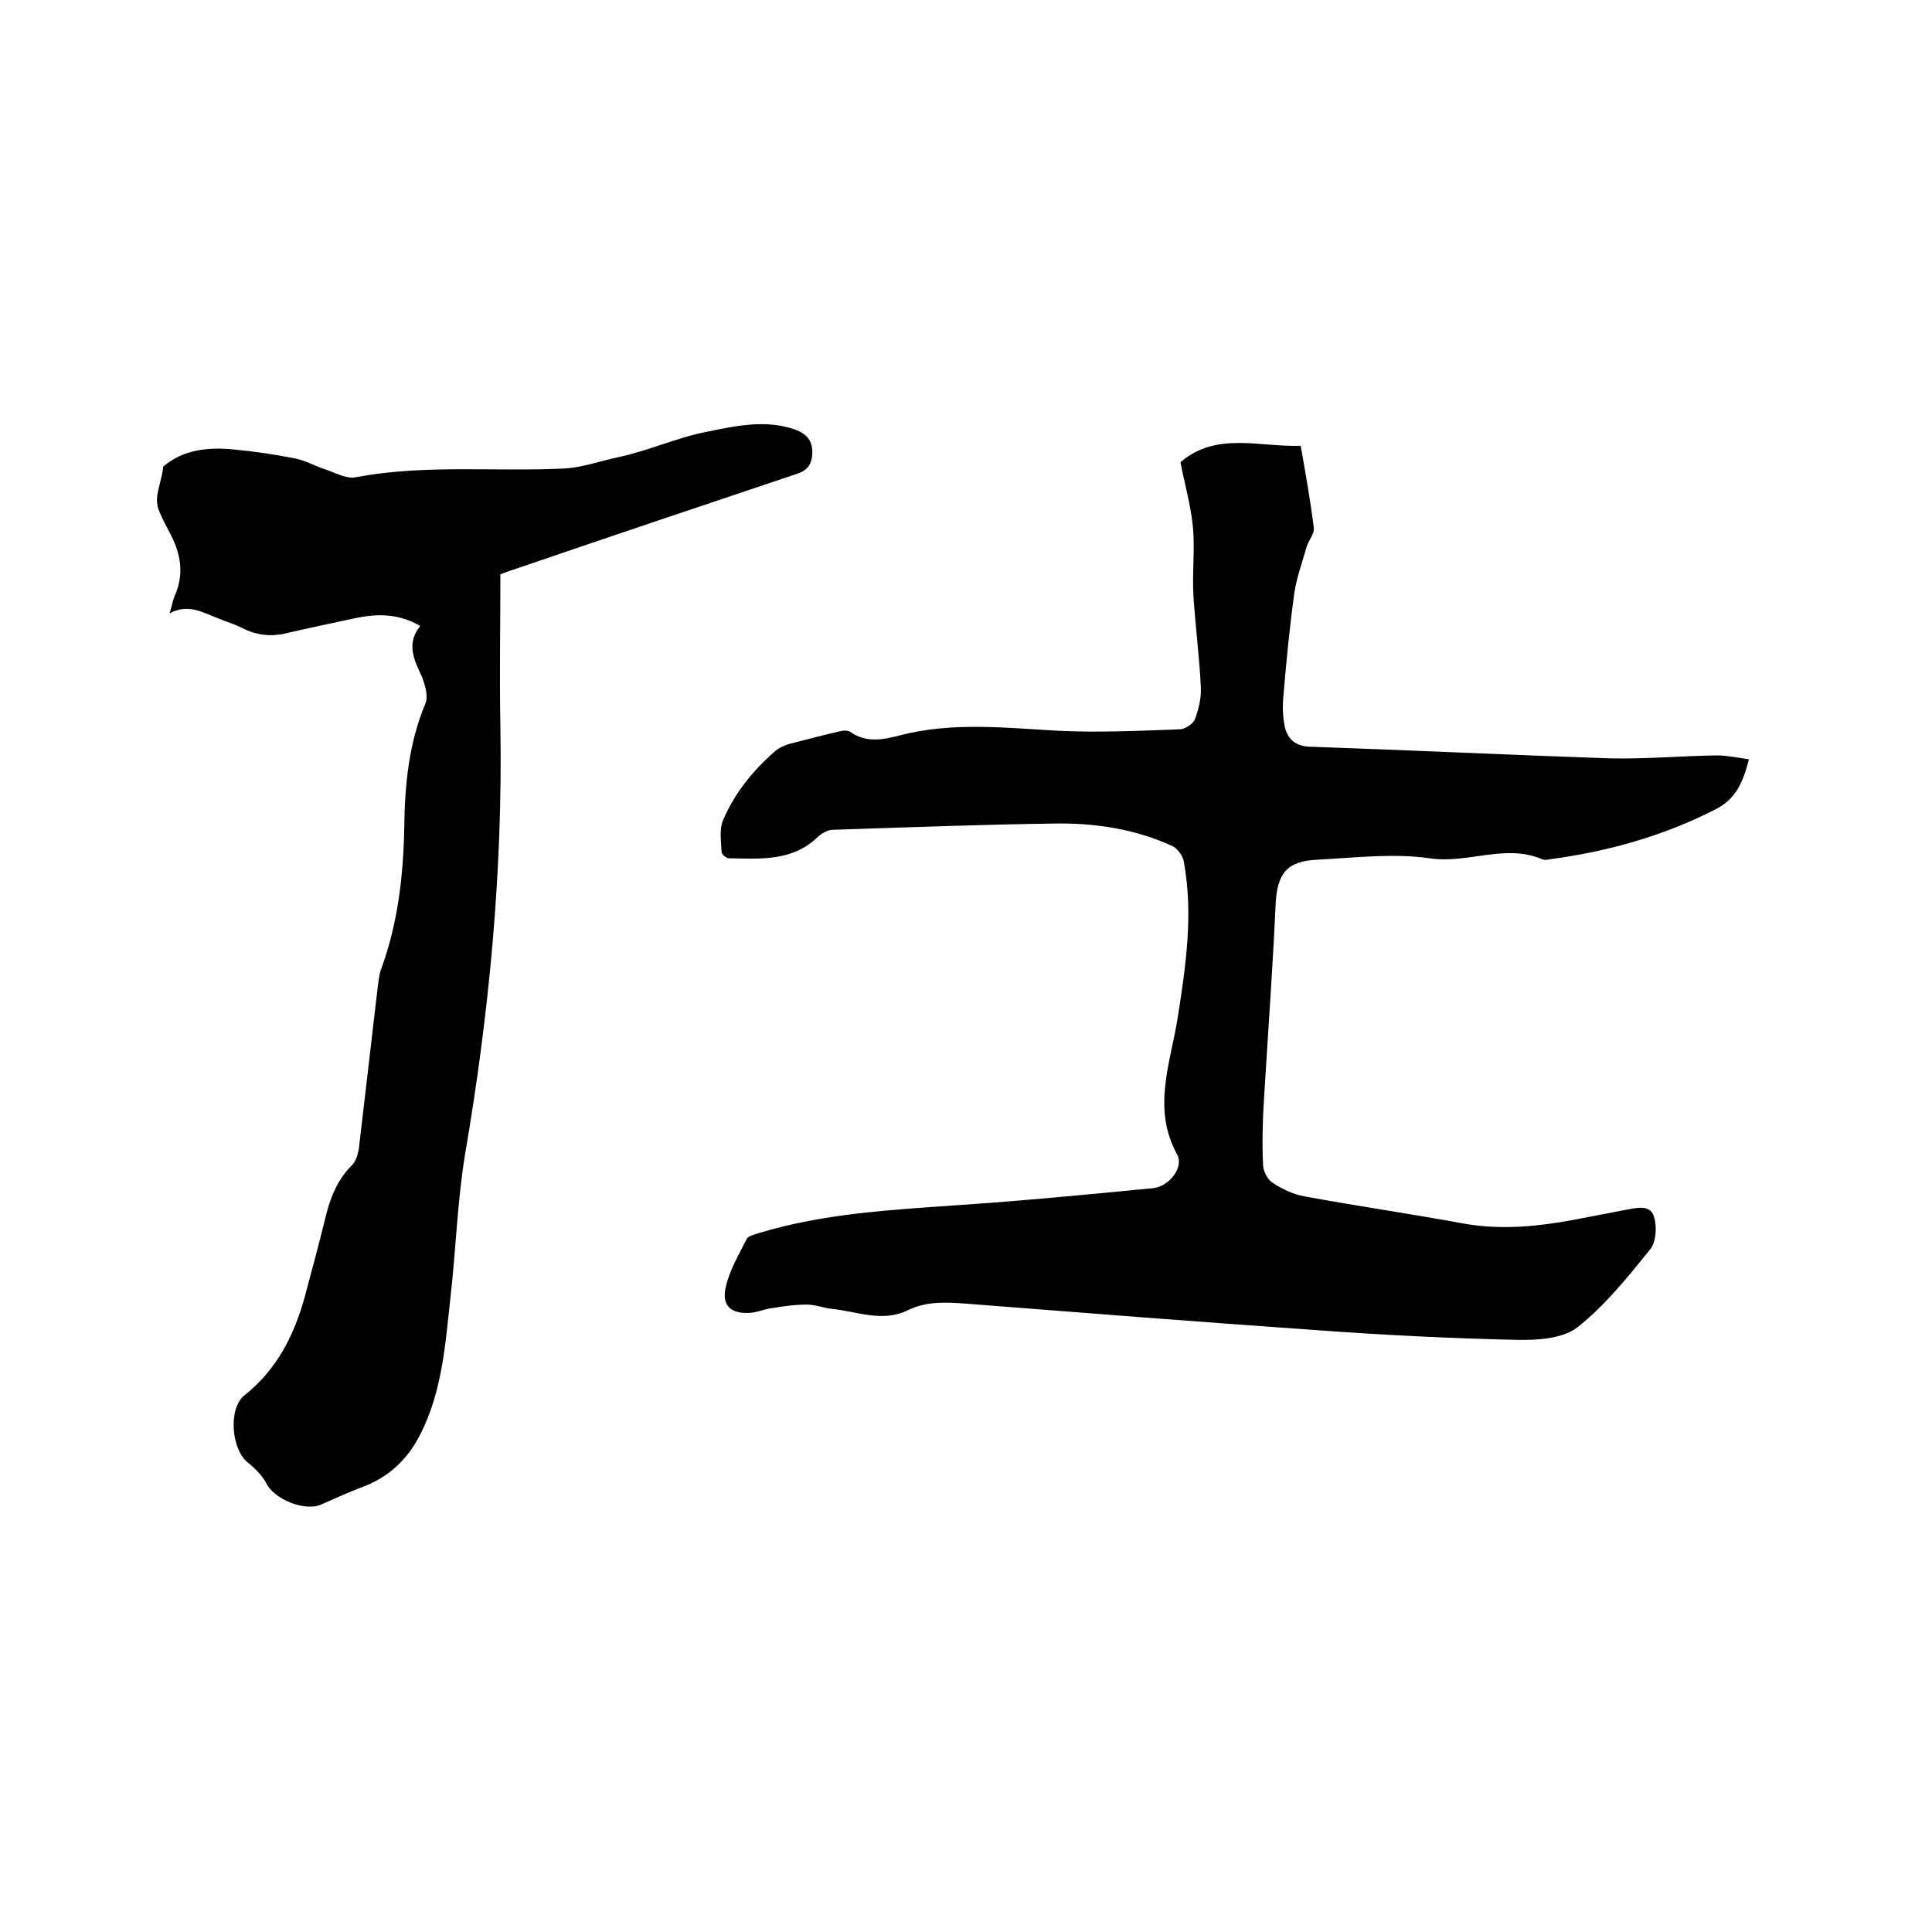
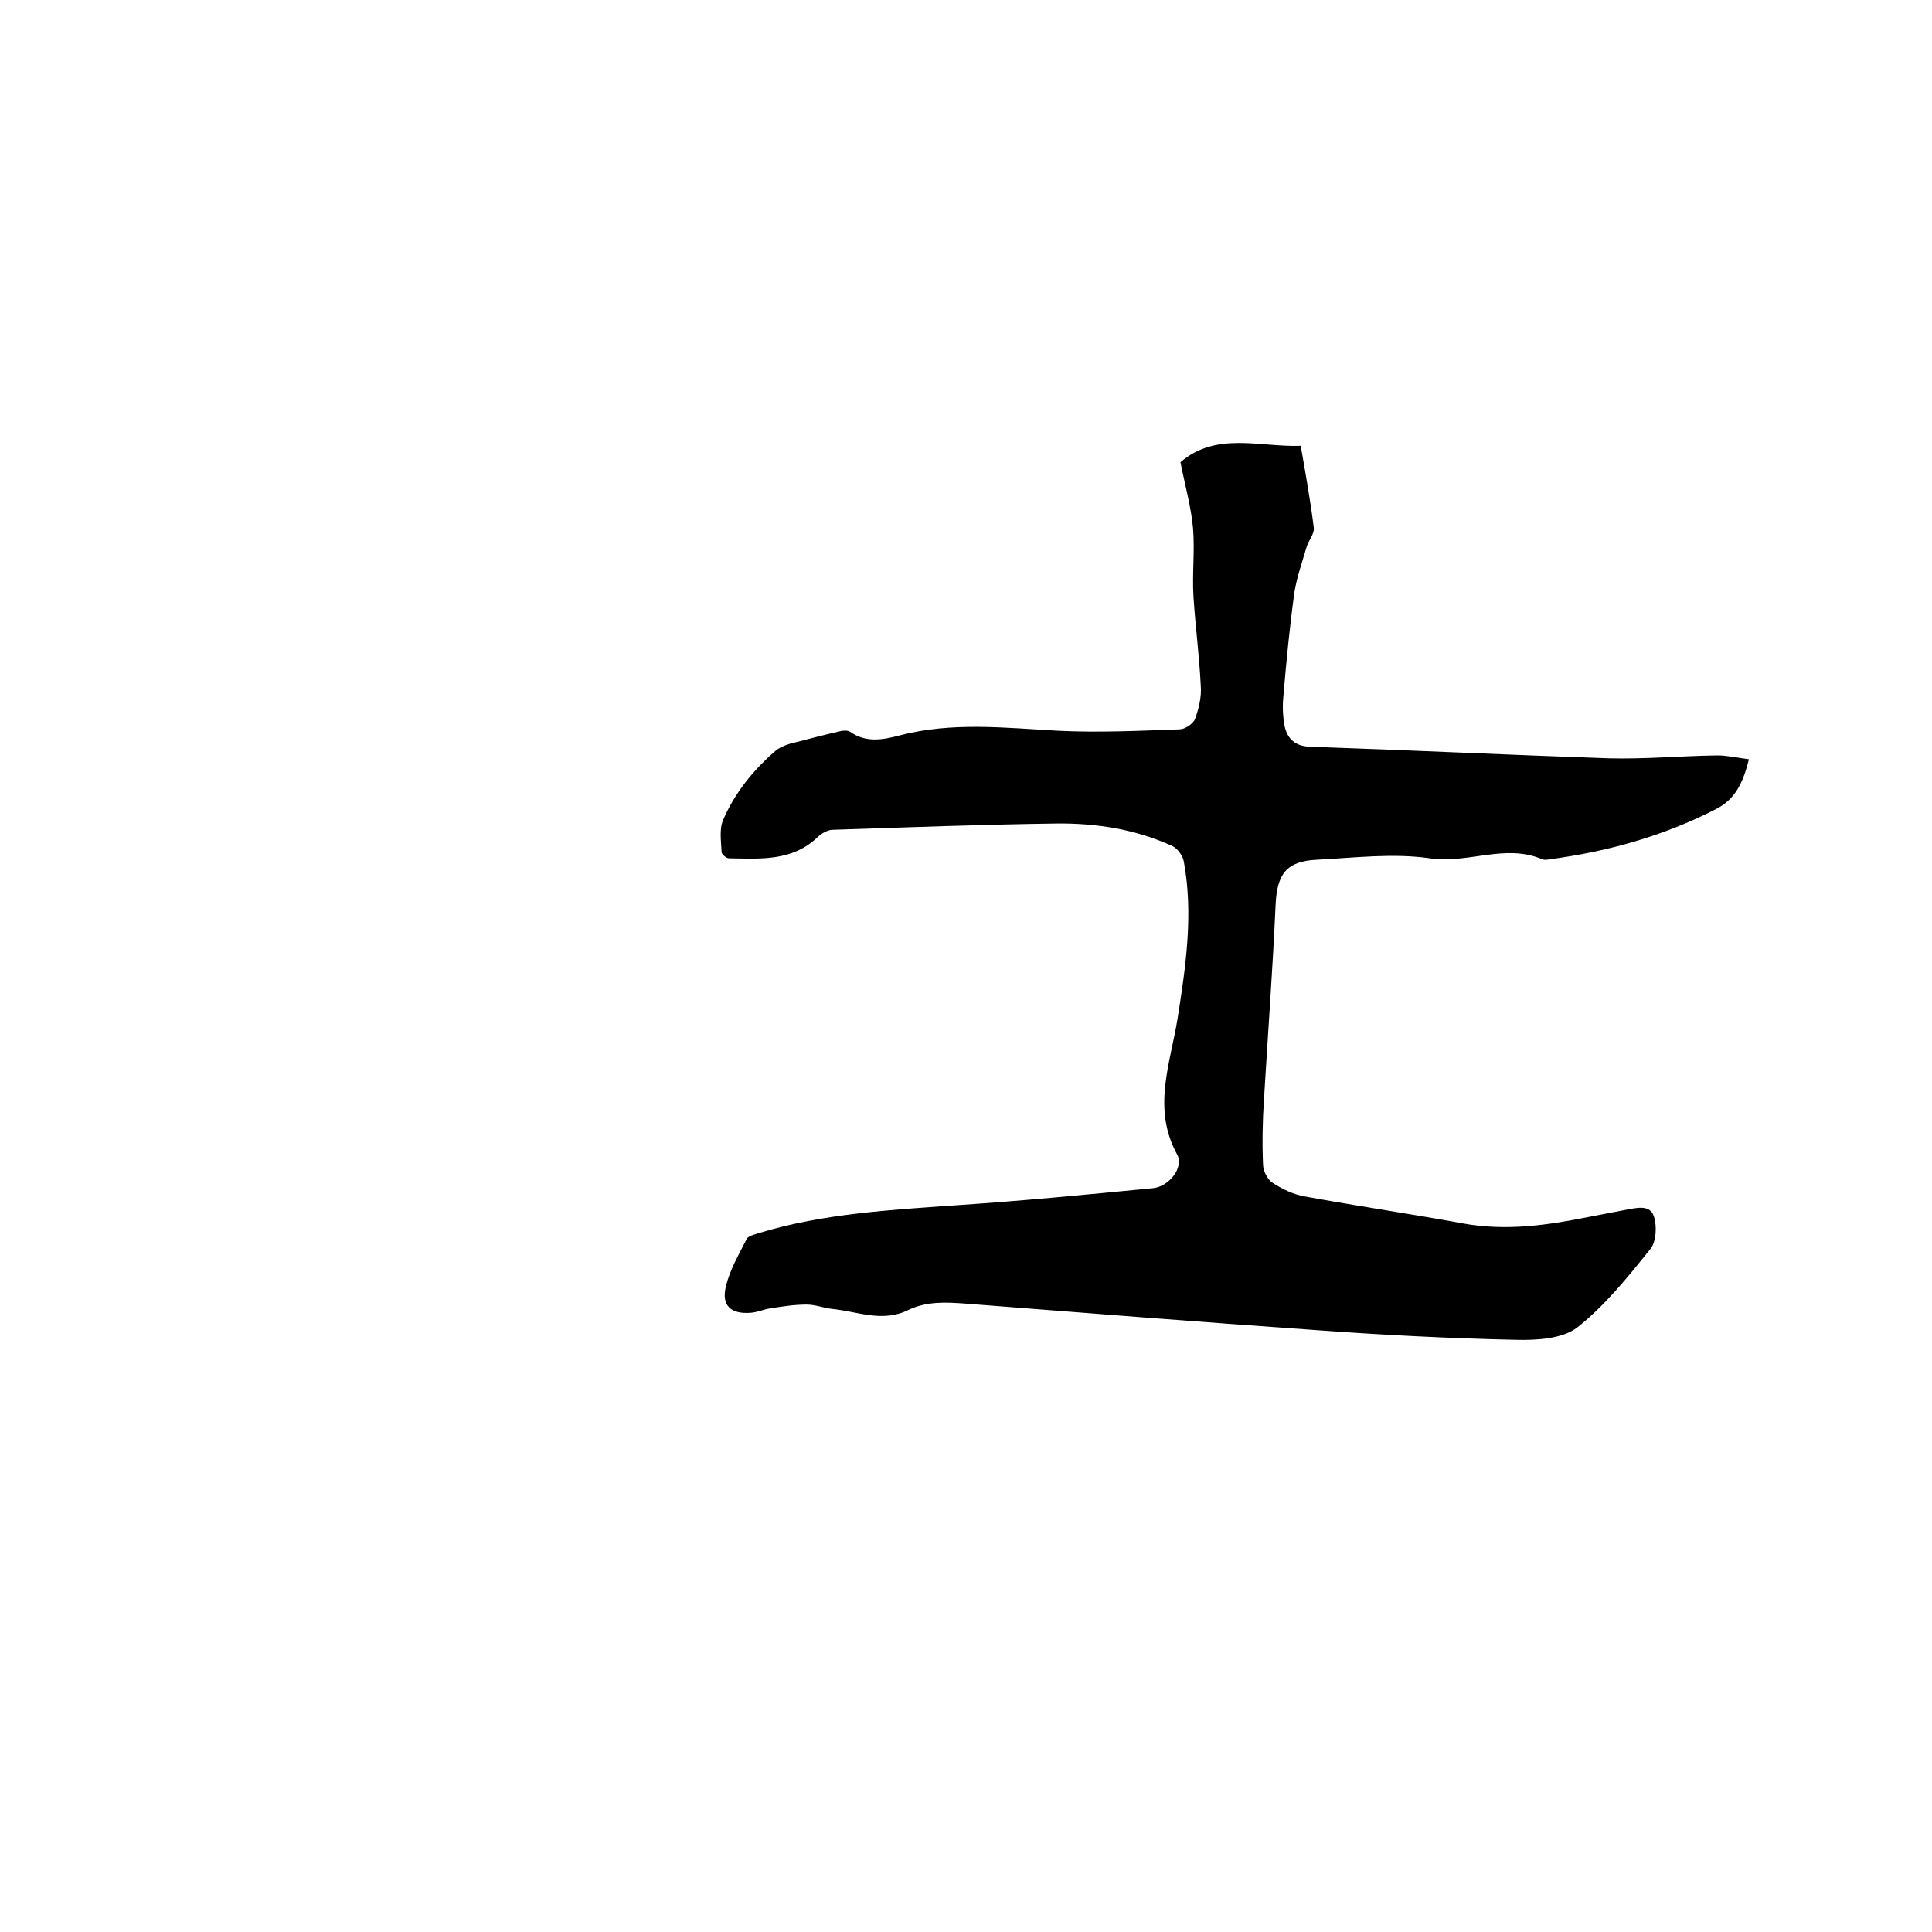
<svg xmlns="http://www.w3.org/2000/svg" enable-background="new 0 0 400 400" viewBox="0 0 400 400">
-   <path d="m244.4 95.7c7.4-6.4 16.4-3.1 24.9-3.4 1 5.7 2 11.3 2.7 16.9.2 1.3-1.1 2.7-1.5 4.1-.9 3.1-2 6.2-2.5 9.3-1 7.2-1.7 14.5-2.3 21.7-.2 2.1-.1 4.2.3 6.2.6 2.5 2.2 4 5.2 4.1 20.6.7 41.2 1.7 61.8 2.4 7.5.2 15-.5 22.5-.6 2.1 0 4.3.5 6.6.8-1.2 4.7-2.7 8.2-6.8 10.3-10.9 5.6-22.4 8.8-34.4 10.4-.5.1-1.1.2-1.6 0-7.7-3.3-15.4 1-23.3-.2-7.6-1.1-15.6-.1-23.4.3-6.3.3-8.2 3-8.5 9.3-.6 13.4-1.6 26.8-2.4 40.2-.3 4.5-.4 9.1-.2 13.6 0 1.3.9 3.1 2 3.8 2 1.3 4.3 2.4 6.6 2.8 10.9 2 21.9 3.6 32.8 5.6 8.8 1.6 17.3.4 25.8-1.3l7.8-1.5c2.2-.4 5.1-1.2 5.9 1.3.7 2 .5 5.3-.7 6.8-4.6 5.7-9.4 11.7-15.1 16.2-3.1 2.4-8.4 2.7-12.7 2.6-13.7-.3-27.5-1-41.2-2-24.3-1.7-48.5-3.6-72.8-5.5-4.1-.3-8-.5-11.8 1.3-5.4 2.7-10.6.3-15.8-.2-1.8-.2-3.5-.9-5.3-.9-2.6 0-5.1.4-7.6.8-1.3.2-2.6.8-4 .9-4.1.3-6.1-1.5-5.1-5.5.8-3.4 2.7-6.6 4.3-9.8.3-.6 1.6-.9 2.5-1.2 13.5-4.1 27.4-4.8 41.4-5.8 13.4-.9 26.8-2.2 40.2-3.5 3.3-.3 6.5-4.3 5-7-5.2-9.5-1.4-18.8.1-28.1 1.7-10.8 3.3-21.6 1.3-32.5-.2-1.2-1.3-2.7-2.3-3.2-7.6-3.5-15.8-4.8-24.1-4.7-15.4.2-30.9.8-46.3 1.3-1 0-2.2.7-3 1.4-5.3 5.2-12 4.6-18.5 4.5-.5 0-1.5-.8-1.5-1.3-.1-2.2-.5-4.7.3-6.6 2.4-5.6 6.2-10.3 10.8-14.3.8-.7 2-1.2 3-1.5 3.5-.9 6.9-1.8 10.4-2.6.7-.2 1.6-.2 2.1.1 3.2 2.3 6.7 1.7 10.1.8 11-2.9 22-1.6 33.1-1 8.3.4 16.7 0 25-.3 1.1 0 2.8-1.1 3.2-2.1.8-2.2 1.4-4.6 1.2-7-.3-6.1-1.1-12.2-1.5-18.3-.3-4.8.3-9.6-.1-14.3-.4-4.4-1.7-9-2.6-13.6z" />
-   <path d="m87 129.6c-4.5-2.6-8.9-2.6-13.5-1.6-4.7 1-9.5 2-14.2 3.1-3.2.8-6.3.4-9.2-1.1-1.6-.8-3.3-1.3-5-2-3.1-1.2-6.2-3.1-10-1 .4-1.2.6-2.5 1.1-3.7 1.9-4.3 1.3-8.4-.8-12.5-.9-1.7-1.8-3.4-2.5-5.1-.4-1-.5-2.3-.3-3.3.3-1.9 1-3.8 1.2-5.8 4.2-3.6 9.5-4.1 15-3.5 4.1.4 8.2 1 12.2 1.8 2.2.4 4.2 1.6 6.4 2.3 2.1.7 4.3 2 6.3 1.6 14.3-2.7 28.7-1.1 43.1-1.8 3.7-.2 7.3-1.5 11-2.3 6.3-1.3 12.3-4.1 18.5-5.3 5.9-1.2 12.1-2.6 18.2-.5 2.9 1 4 2.8 3.6 5.8-.3 1.9-1.3 2.8-3.1 3.4-19.4 6.5-38.7 13-58 19.6-1.3.4-2.6.9-3.4 1.2 0 10.7-.2 21.2 0 31.6.5 29.7-2.3 59.2-7.3 88.4-1.6 9.7-1.9 19.6-3 29.4-1.1 9.9-1.7 19.8-6.4 28.9-2.6 5-6.4 8.6-11.7 10.6-2.9 1.1-5.8 2.4-8.7 3.7-3.4 1.5-9.7-1.1-11.3-4.3-.9-1.7-2.4-3.2-3.9-4.4-3.4-2.7-4.1-11.2-.7-13.9 6.8-5.4 10.4-12.6 12.6-20.8 1.4-5.2 2.8-10.4 4.1-15.7 1-4.2 2.4-8 5.6-11.2.8-.8 1.2-2.2 1.4-3.4 1.3-11.1 2.6-22.3 3.9-33.4.2-1.4.3-2.8.8-4 3.4-9.4 4.5-19.1 4.7-29 .1-8.8.9-17.5 4.4-25.8.6-1.5-.1-3.7-.7-5.4-1.6-3.4-3.4-6.9-.4-10.6z" />
+   <path d="m244.4 95.7c7.4-6.4 16.4-3.1 24.9-3.4 1 5.7 2 11.3 2.7 16.9.2 1.3-1.1 2.7-1.5 4.1-.9 3.1-2 6.2-2.5 9.3-1 7.2-1.7 14.5-2.3 21.7-.2 2.1-.1 4.2.3 6.2.6 2.5 2.2 4 5.2 4.1 20.6.7 41.2 1.7 61.8 2.4 7.5.2 15-.5 22.5-.6 2.1 0 4.3.5 6.6.8-1.2 4.7-2.7 8.2-6.8 10.3-10.9 5.6-22.4 8.8-34.4 10.4-.5.1-1.1.2-1.6 0-7.7-3.3-15.4 1-23.3-.2-7.6-1.1-15.6-.1-23.4.3-6.3.3-8.2 3-8.5 9.3-.6 13.4-1.6 26.8-2.4 40.2-.3 4.5-.4 9.1-.2 13.6 0 1.3.9 3.1 2 3.8 2 1.3 4.3 2.4 6.6 2.8 10.9 2 21.9 3.6 32.8 5.6 8.8 1.6 17.3.4 25.8-1.3l7.8-1.5c2.2-.4 5.1-1.2 5.9 1.3.7 2 .5 5.3-.7 6.8-4.6 5.7-9.4 11.7-15.1 16.2-3.1 2.4-8.4 2.7-12.7 2.6-13.7-.3-27.5-1-41.2-2-24.3-1.7-48.5-3.6-72.8-5.5-4.1-.3-8-.5-11.8 1.3-5.4 2.7-10.6.3-15.8-.2-1.8-.2-3.5-.9-5.3-.9-2.6 0-5.1.4-7.6.8-1.3.2-2.6.8-4 .9-4.1.3-6.1-1.5-5.1-5.5.8-3.4 2.7-6.6 4.3-9.8.3-.6 1.6-.9 2.5-1.2 13.5-4.1 27.4-4.8 41.4-5.8 13.4-.9 26.8-2.2 40.2-3.5 3.3-.3 6.5-4.3 5-7-5.2-9.5-1.4-18.8.1-28.1 1.7-10.8 3.3-21.6 1.3-32.5-.2-1.2-1.3-2.7-2.3-3.2-7.6-3.5-15.8-4.8-24.1-4.7-15.4.2-30.9.8-46.3 1.3-1 0-2.2.7-3 1.4-5.3 5.2-12 4.6-18.5 4.5-.5 0-1.5-.8-1.5-1.3-.1-2.2-.5-4.7.3-6.6 2.4-5.6 6.2-10.3 10.8-14.3.8-.7 2-1.2 3-1.5 3.5-.9 6.9-1.8 10.4-2.6.7-.2 1.6-.2 2.1.1 3.2 2.3 6.7 1.7 10.1.8 11-2.9 22-1.6 33.1-1 8.3.4 16.7 0 25-.3 1.1 0 2.8-1.1 3.2-2.1.8-2.2 1.4-4.6 1.2-7-.3-6.1-1.1-12.2-1.5-18.3-.3-4.8.3-9.6-.1-14.3-.4-4.4-1.7-9-2.6-13.6" />
</svg>